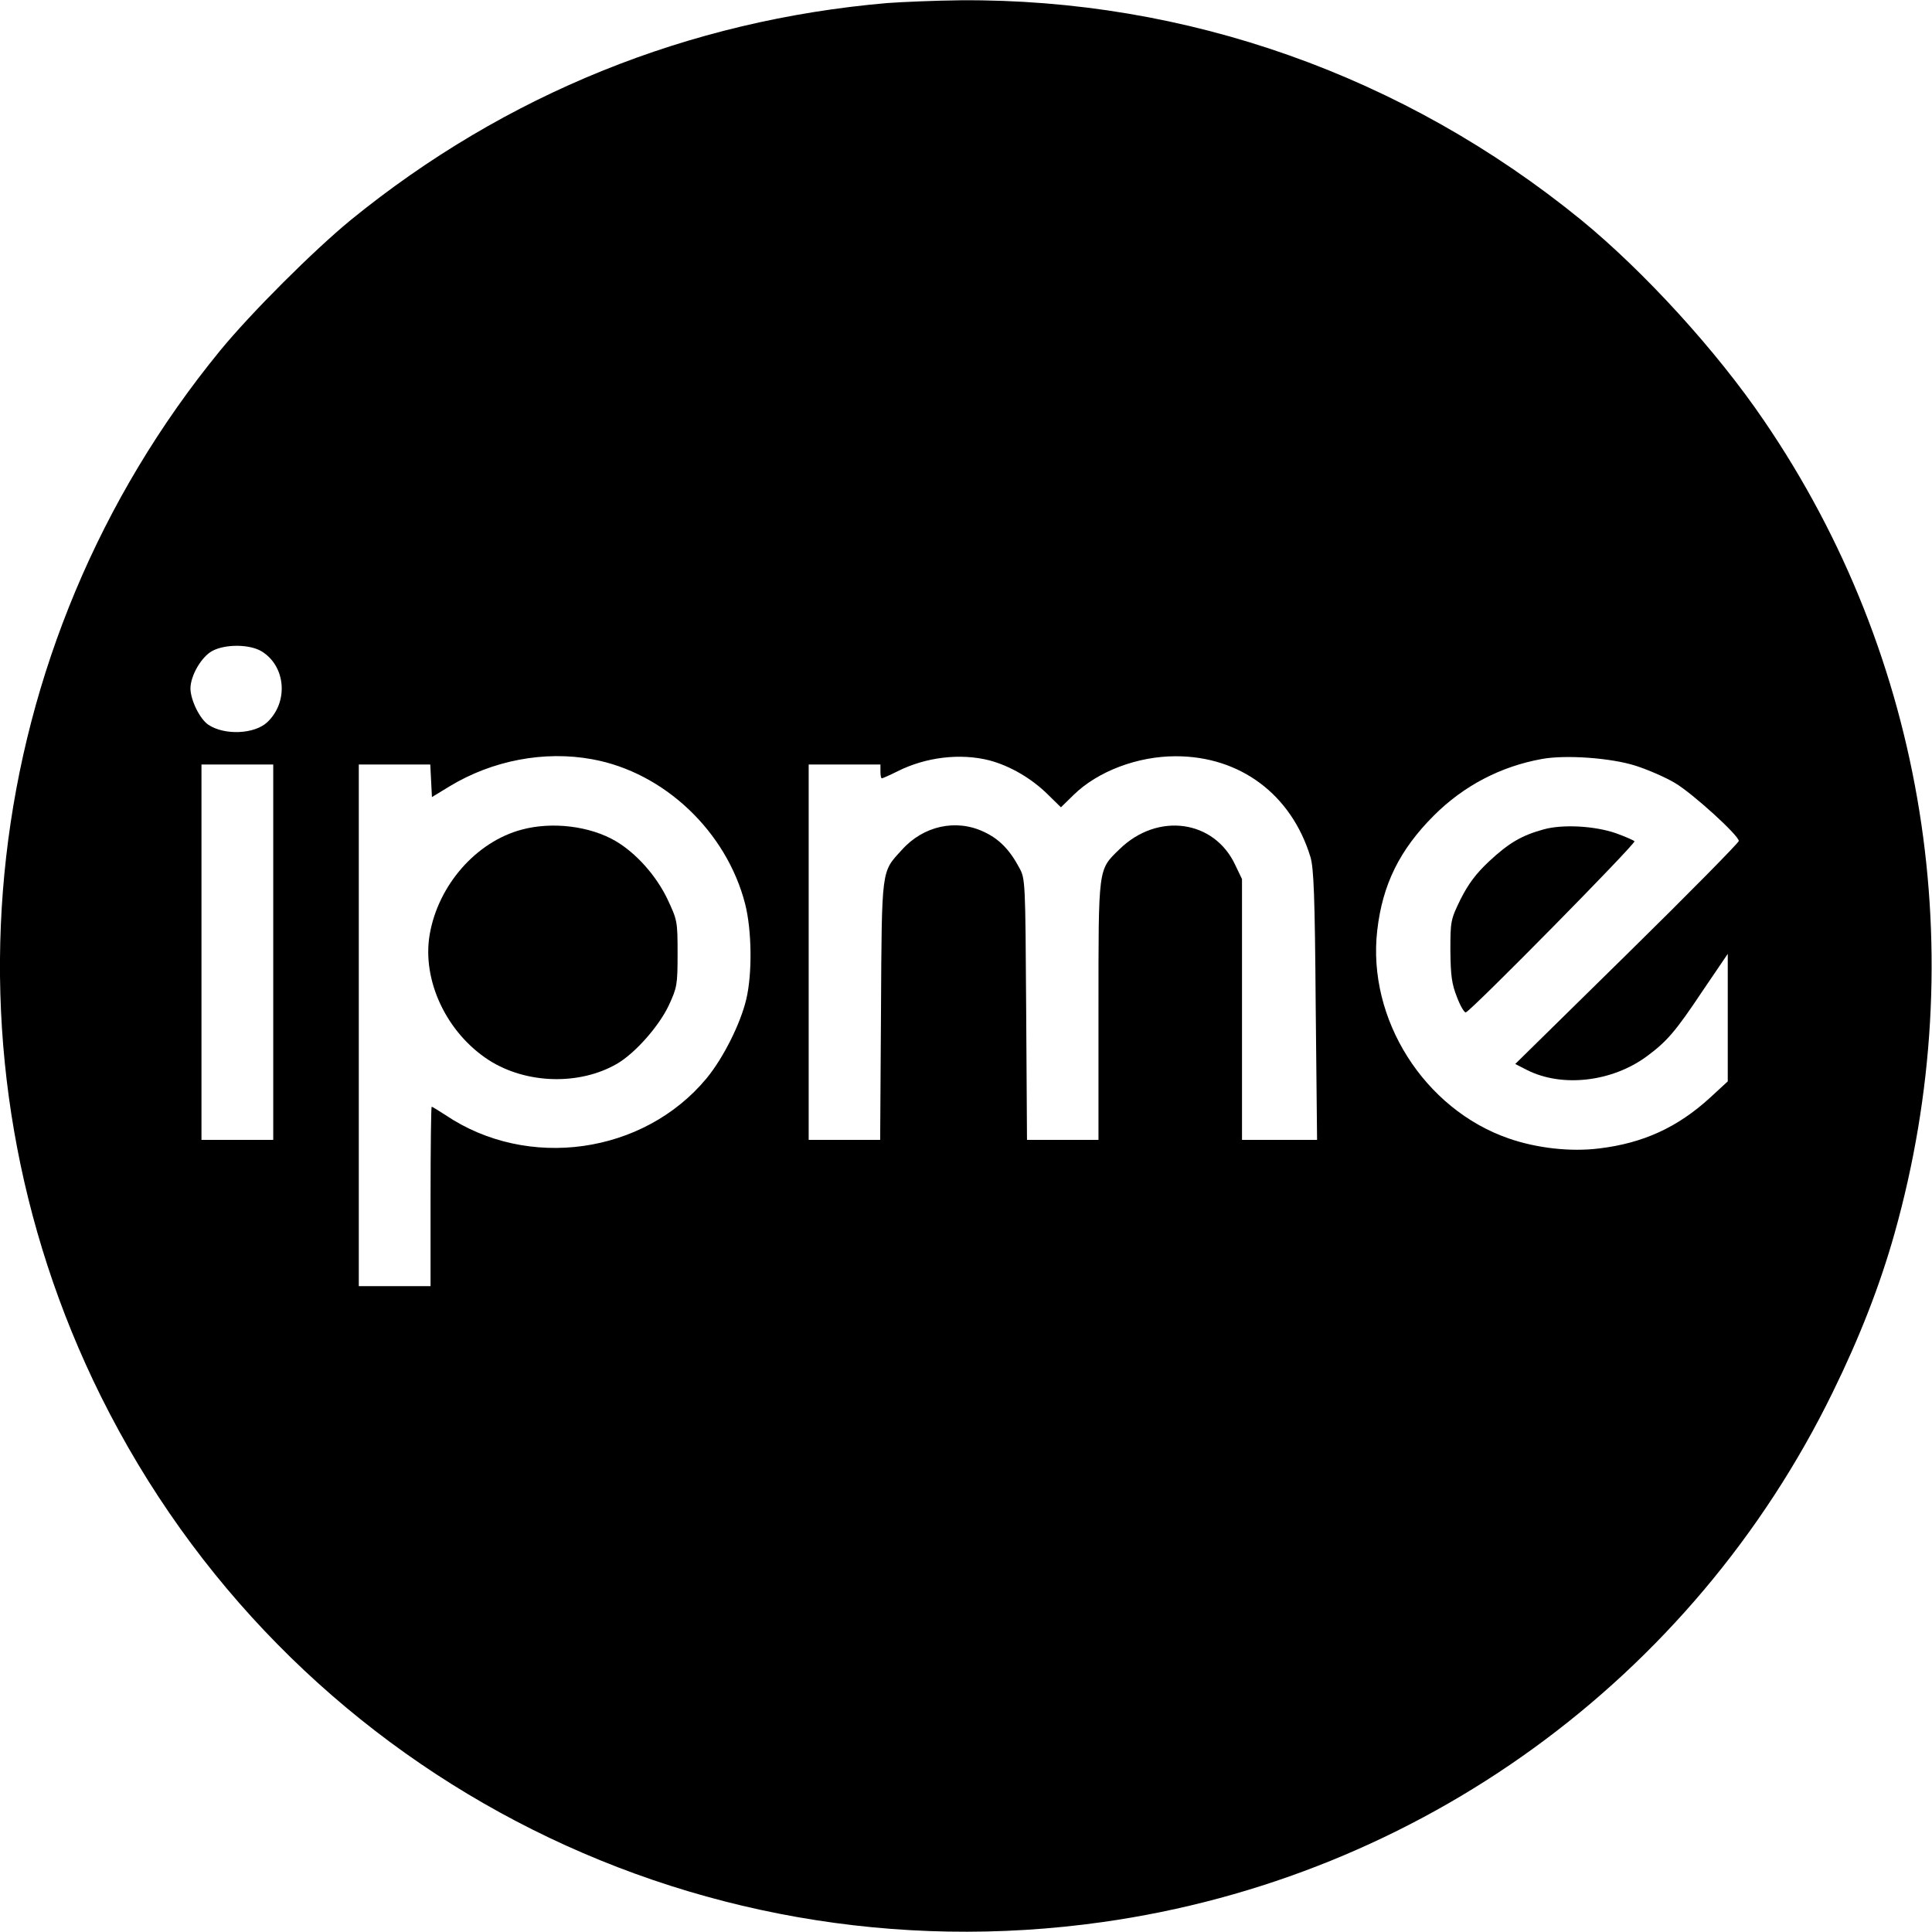
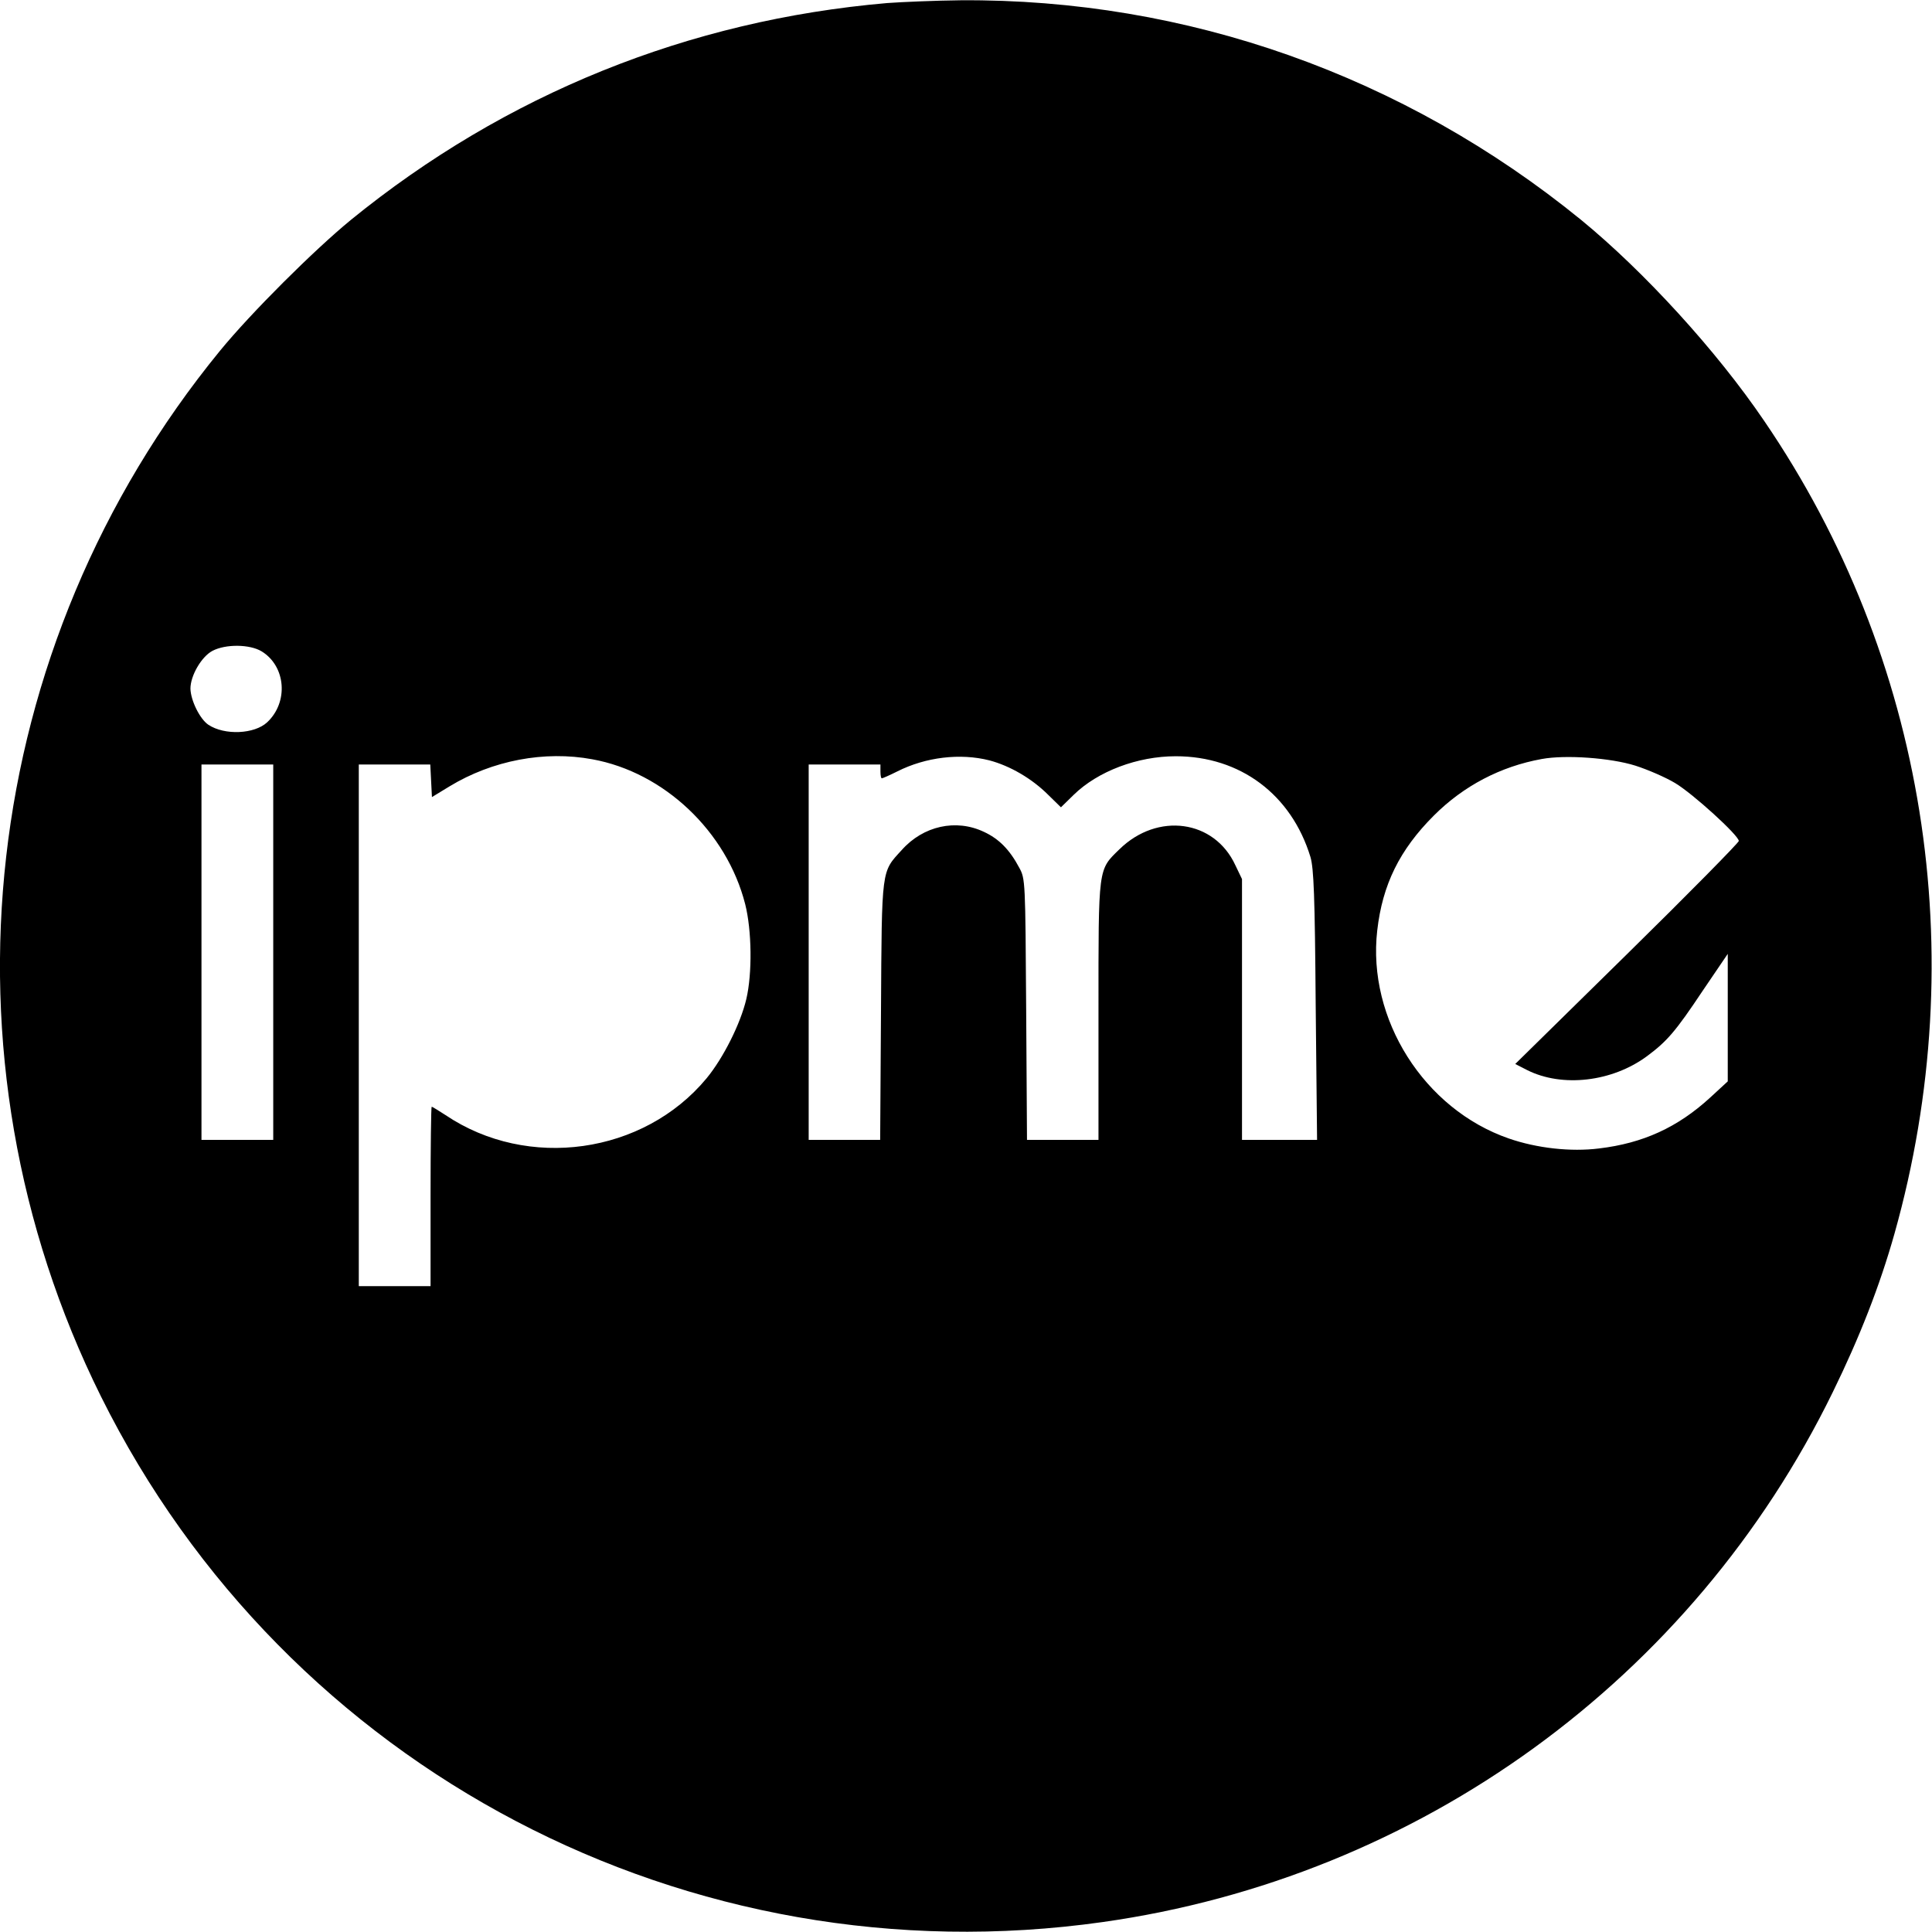
<svg xmlns="http://www.w3.org/2000/svg" version="1.0" width="700pt" height="700pt" viewBox="0 0 700 700" preserveAspectRatio="xMidYMid meet">
  <g transform="translate(0,700) scale(0.1,-0.1)" fill="#000000" stroke="none">
    <path d="M3215 6989 c-720 -62 -1384 -330 -1944 -786 -134 -110 -361 -336 -474 -474 -877 -1072 -1045 -2553 -431 -3789 672 -1352 2129 -2116 3629 -1904 1148 162 2137 880 2645 1919 98 200 171 387 224 575 285 1013 113 2088 -472 2945 -173 255 -436 542 -663 728 -642 523 -1429 802 -2249 796 -91 -1 -210 -6 -265 -10z m-2267 -2349 c88 -54 98 -184 20 -257 -46 -43 -154 -48 -213 -9 -31 21 -64 88 -65 131 0 47 40 116 80 137 48 25 135 24 178 -2z m1198 -391 c260 -47 487 -262 554 -525 24 -95 26 -251 4 -344 -21 -89 -83 -213 -144 -287 -228 -275 -648 -334 -946 -133 -25 16 -47 30 -50 30 -2 0 -4 -146 -4 -325 l0 -325 -130 0 -130 0 0 945 0 945 130 0 129 0 3 -59 3 -59 64 39 c155 94 344 130 517 98z m1439 -4 c75 -20 154 -66 213 -125 l46 -45 46 45 c88 86 232 140 370 140 234 0 419 -139 488 -365 12 -41 16 -140 19 -537 l5 -488 -136 0 -136 0 0 473 0 472 -24 50 c-76 165 -282 193 -420 58 -78 -76 -76 -60 -76 -585 l0 -468 -130 0 -129 0 -3 473 c-3 465 -3 473 -25 513 -35 66 -74 105 -128 130 -101 48 -220 22 -298 -66 -74 -81 -72 -61 -75 -582 l-3 -468 -129 0 -130 0 0 680 0 680 130 0 130 0 0 -25 c0 -14 2 -25 5 -25 3 0 28 11 56 25 103 52 228 67 334 40z m2340 -19 c44 -14 109 -42 144 -63 64 -38 231 -190 231 -210 0 -6 -182 -191 -405 -410 l-405 -398 43 -22 c127 -64 308 -43 434 50 73 54 104 90 202 237 l91 134 0 -231 0 -231 -64 -59 c-118 -108 -243 -165 -402 -184 -103 -13 -226 1 -327 36 -307 106 -514 433 -477 754 19 166 81 292 205 416 108 108 242 178 391 205 87 16 250 4 339 -24z m-4935 -676 l0 -680 -130 0 -130 0 0 680 0 680 130 0 130 0 0 -680z" />
-     <path d="M1890 3994 c-165 -44 -302 -201 -333 -379 -29 -167 61 -357 214 -456 136 -87 329 -92 465 -13 65 38 151 135 187 211 30 65 32 74 32 188 0 118 -1 121 -37 198 -41 85 -113 166 -188 210 -93 54 -229 71 -340 41z" />
-     <path d="M5593 3995 c-80 -22 -126 -49 -198 -116 -48 -45 -75 -82 -103 -137 -36 -74 -37 -79 -37 -186 1 -92 5 -121 24 -169 12 -32 27 -57 32 -55 21 7 618 613 611 620 -4 4 -34 17 -67 29 -78 27 -194 33 -262 14z" />
  </g>
</svg>